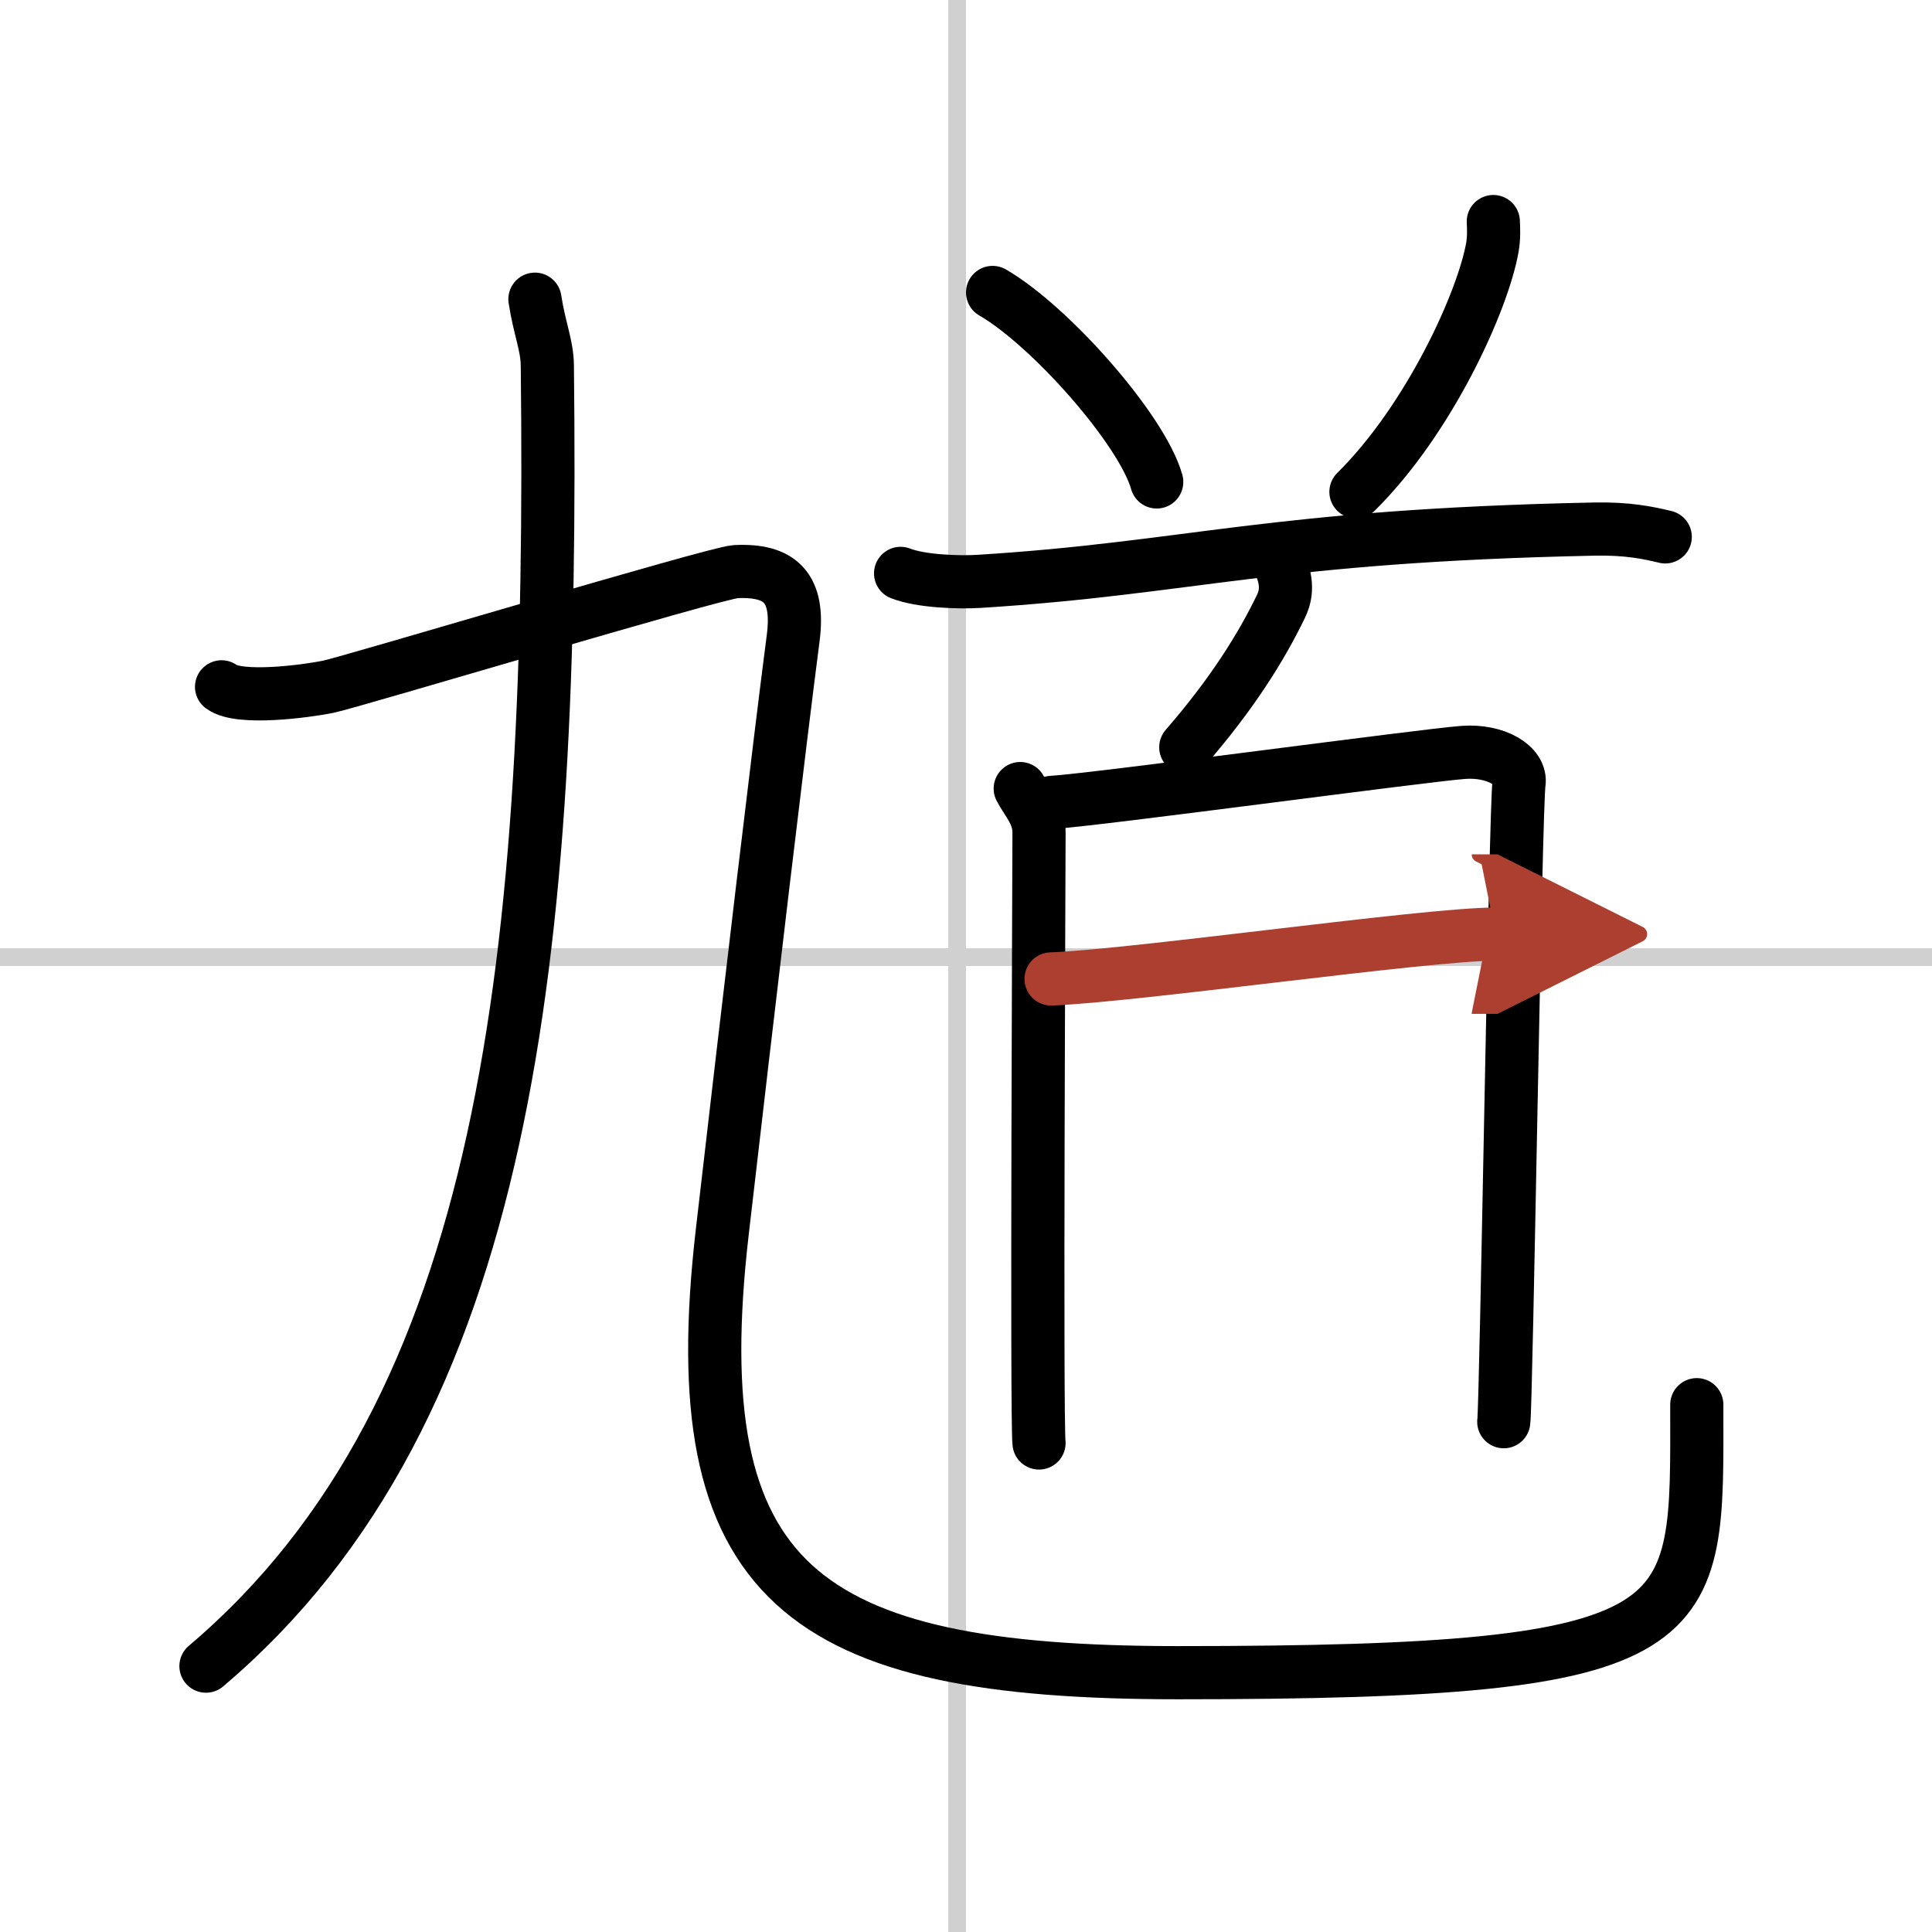
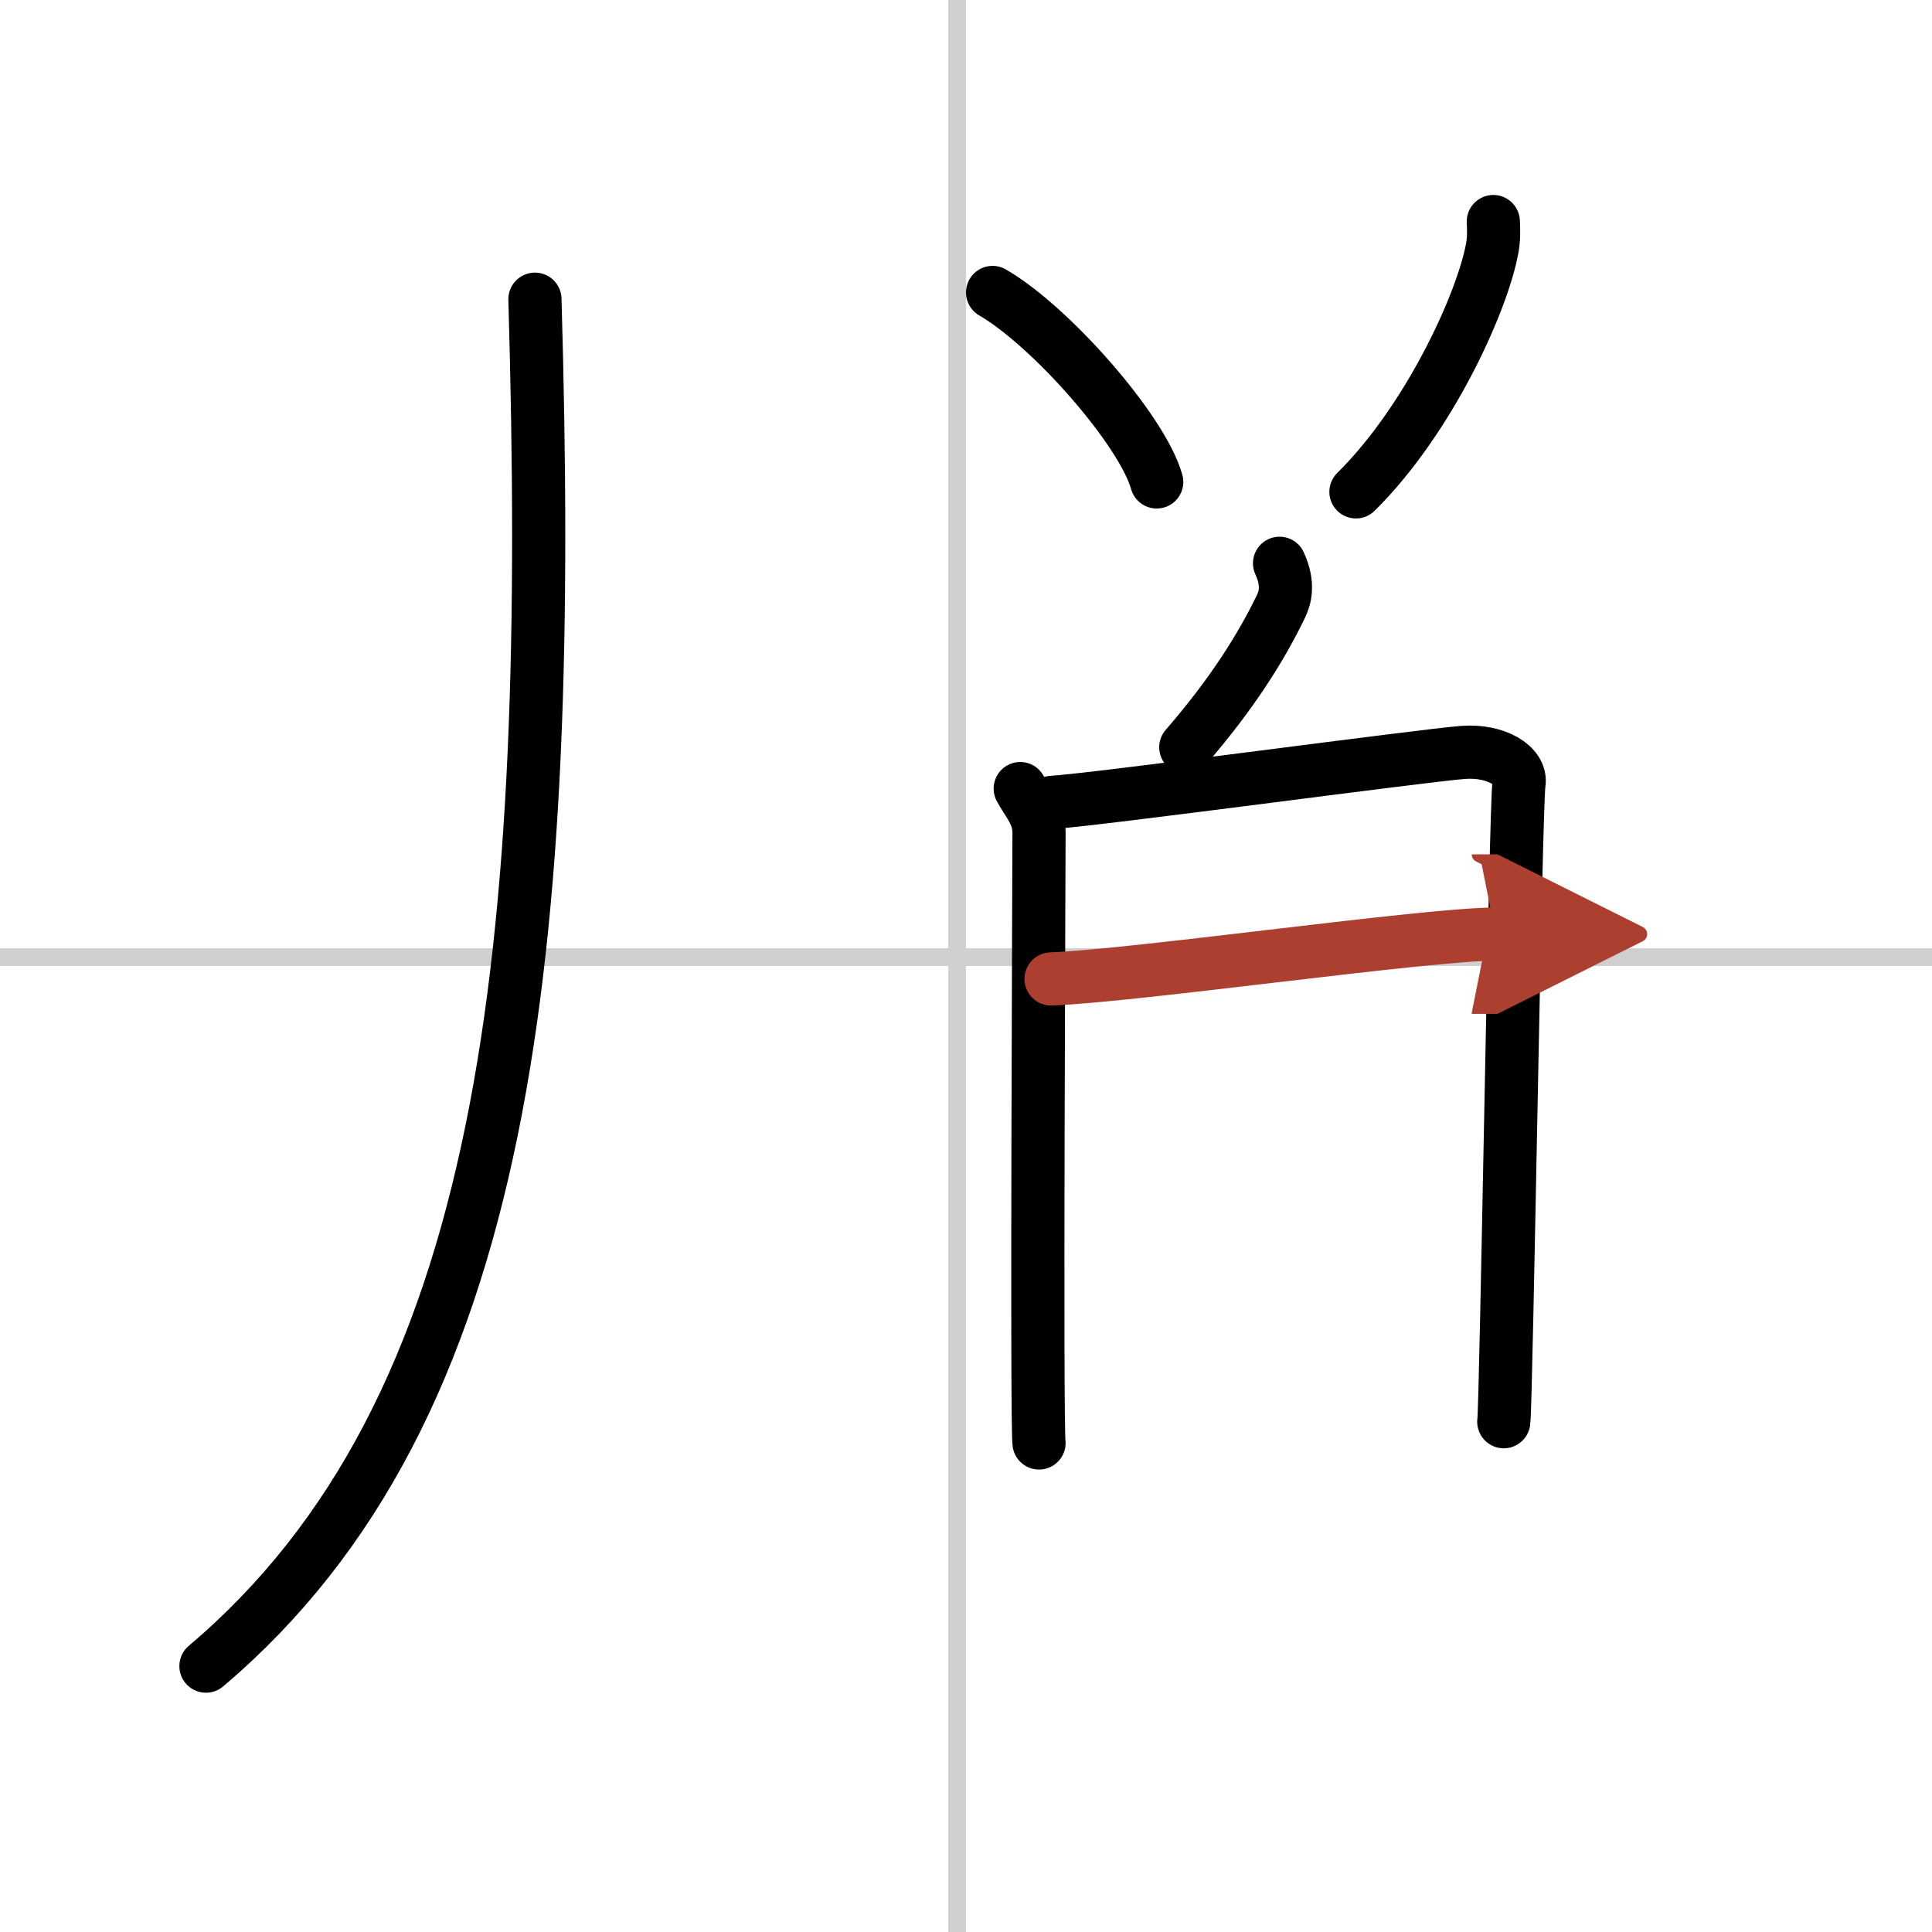
<svg xmlns="http://www.w3.org/2000/svg" width="400" height="400" viewBox="0 0 109 109">
  <defs>
    <marker id="a" markerWidth="4" orient="auto" refX="1" refY="5" viewBox="0 0 10 10">
      <polyline points="0 0 10 5 0 10 1 5" fill="#ad3f31" stroke="#ad3f31" />
    </marker>
  </defs>
  <g fill="none" stroke="#000" stroke-linecap="round" stroke-linejoin="round" stroke-width="3">
    <rect width="100%" height="100%" fill="#fff" stroke="#fff" />
    <line x1="54" x2="54" y2="109" stroke="#d0d0d0" stroke-width="1" />
    <line x2="109" y1="54" y2="54" stroke="#d0d0d0" stroke-width="1" />
-     <path d="M30.18,16.88c0.26,1.69,0.69,2.59,0.7,3.76C31.25,53.75,28.75,79.5,11.62,94" />
-     <path d="m12.5 38.75c1 0.75 4.75 0.25 6 0s21.88-6.44 23-6.5c2.5-0.12 3.62 0.88 3.25 3.75-0.75 5.75-2.5 20.5-4 33.5-2.3 19.89 4.5 24.87 25.71 24.87 30.04 0 29.27-2.37 29.27-15.12" />
+     <path d="M30.18,16.88C31.25,53.75,28.75,79.5,11.62,94" />
    <path d="m56 16.5c3.27 1.89 8.44 7.76 9.26 10.69" />
    <path d="m84.25 12.5c0.02 0.36 0.04 0.93-0.05 1.44-0.53 3.04-3.56 9.72-7.7 13.81" />
-     <path d="m50.81 32.35c1.15 0.45 3.27 0.52 4.42 0.45 12-0.75 16.42-2.57 34.69-2.95 1.92-0.04 3.07 0.21 4.03 0.44" />
    <path d="m72.19 31.78c0.56 1.22 0.29 1.99 0.08 2.43-1.11 2.3-2.75 4.93-5.37 7.95" />
    <path d="m57.56 44.49c0.43 0.81 1.06 1.41 1.06 2.49s-0.15 33.35 0 34.43" />
    <path d="m59.34 45.27c2.44-0.14 21-2.66 23.21-2.82 1.85-0.14 3.31 0.75 3.15 1.75-0.2 1.27-0.72 35.21-0.86 36.01" />
    <path d="m59.3 55.23c4.8-0.18 21.18-2.53 25.08-2.53" marker-end="url(#a)" stroke="#ad3f31" />
  </g>
</svg>